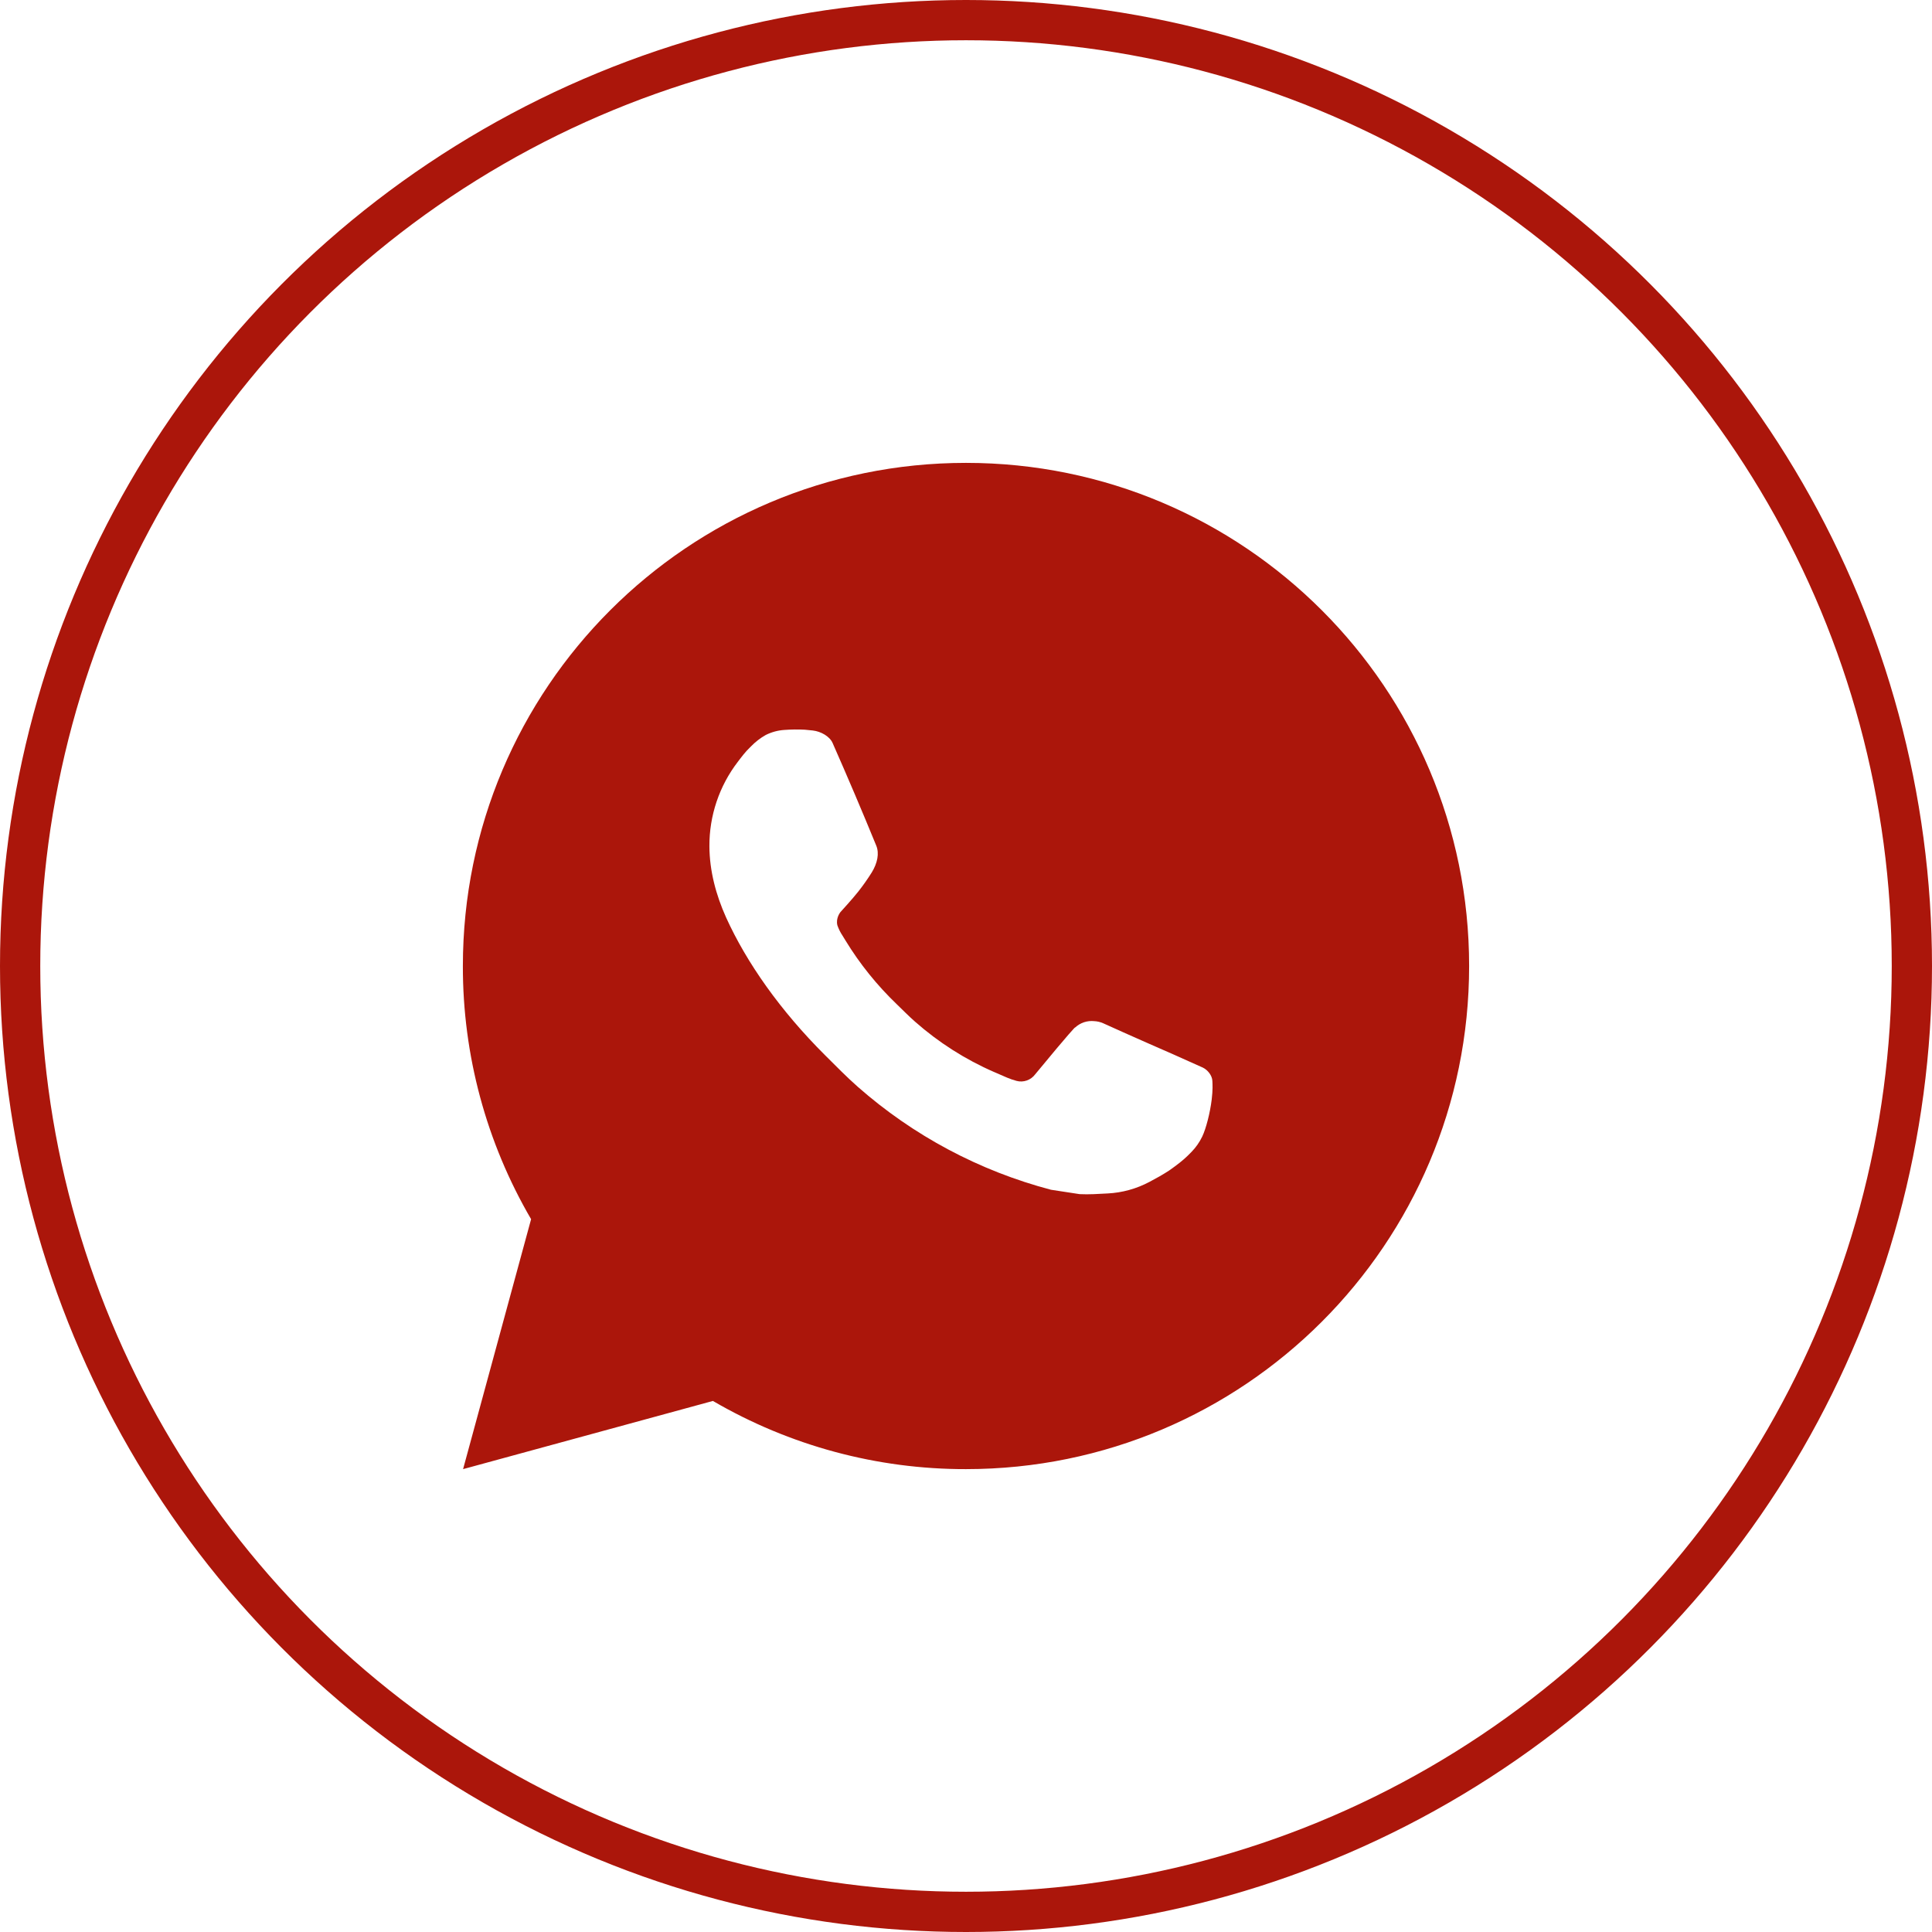
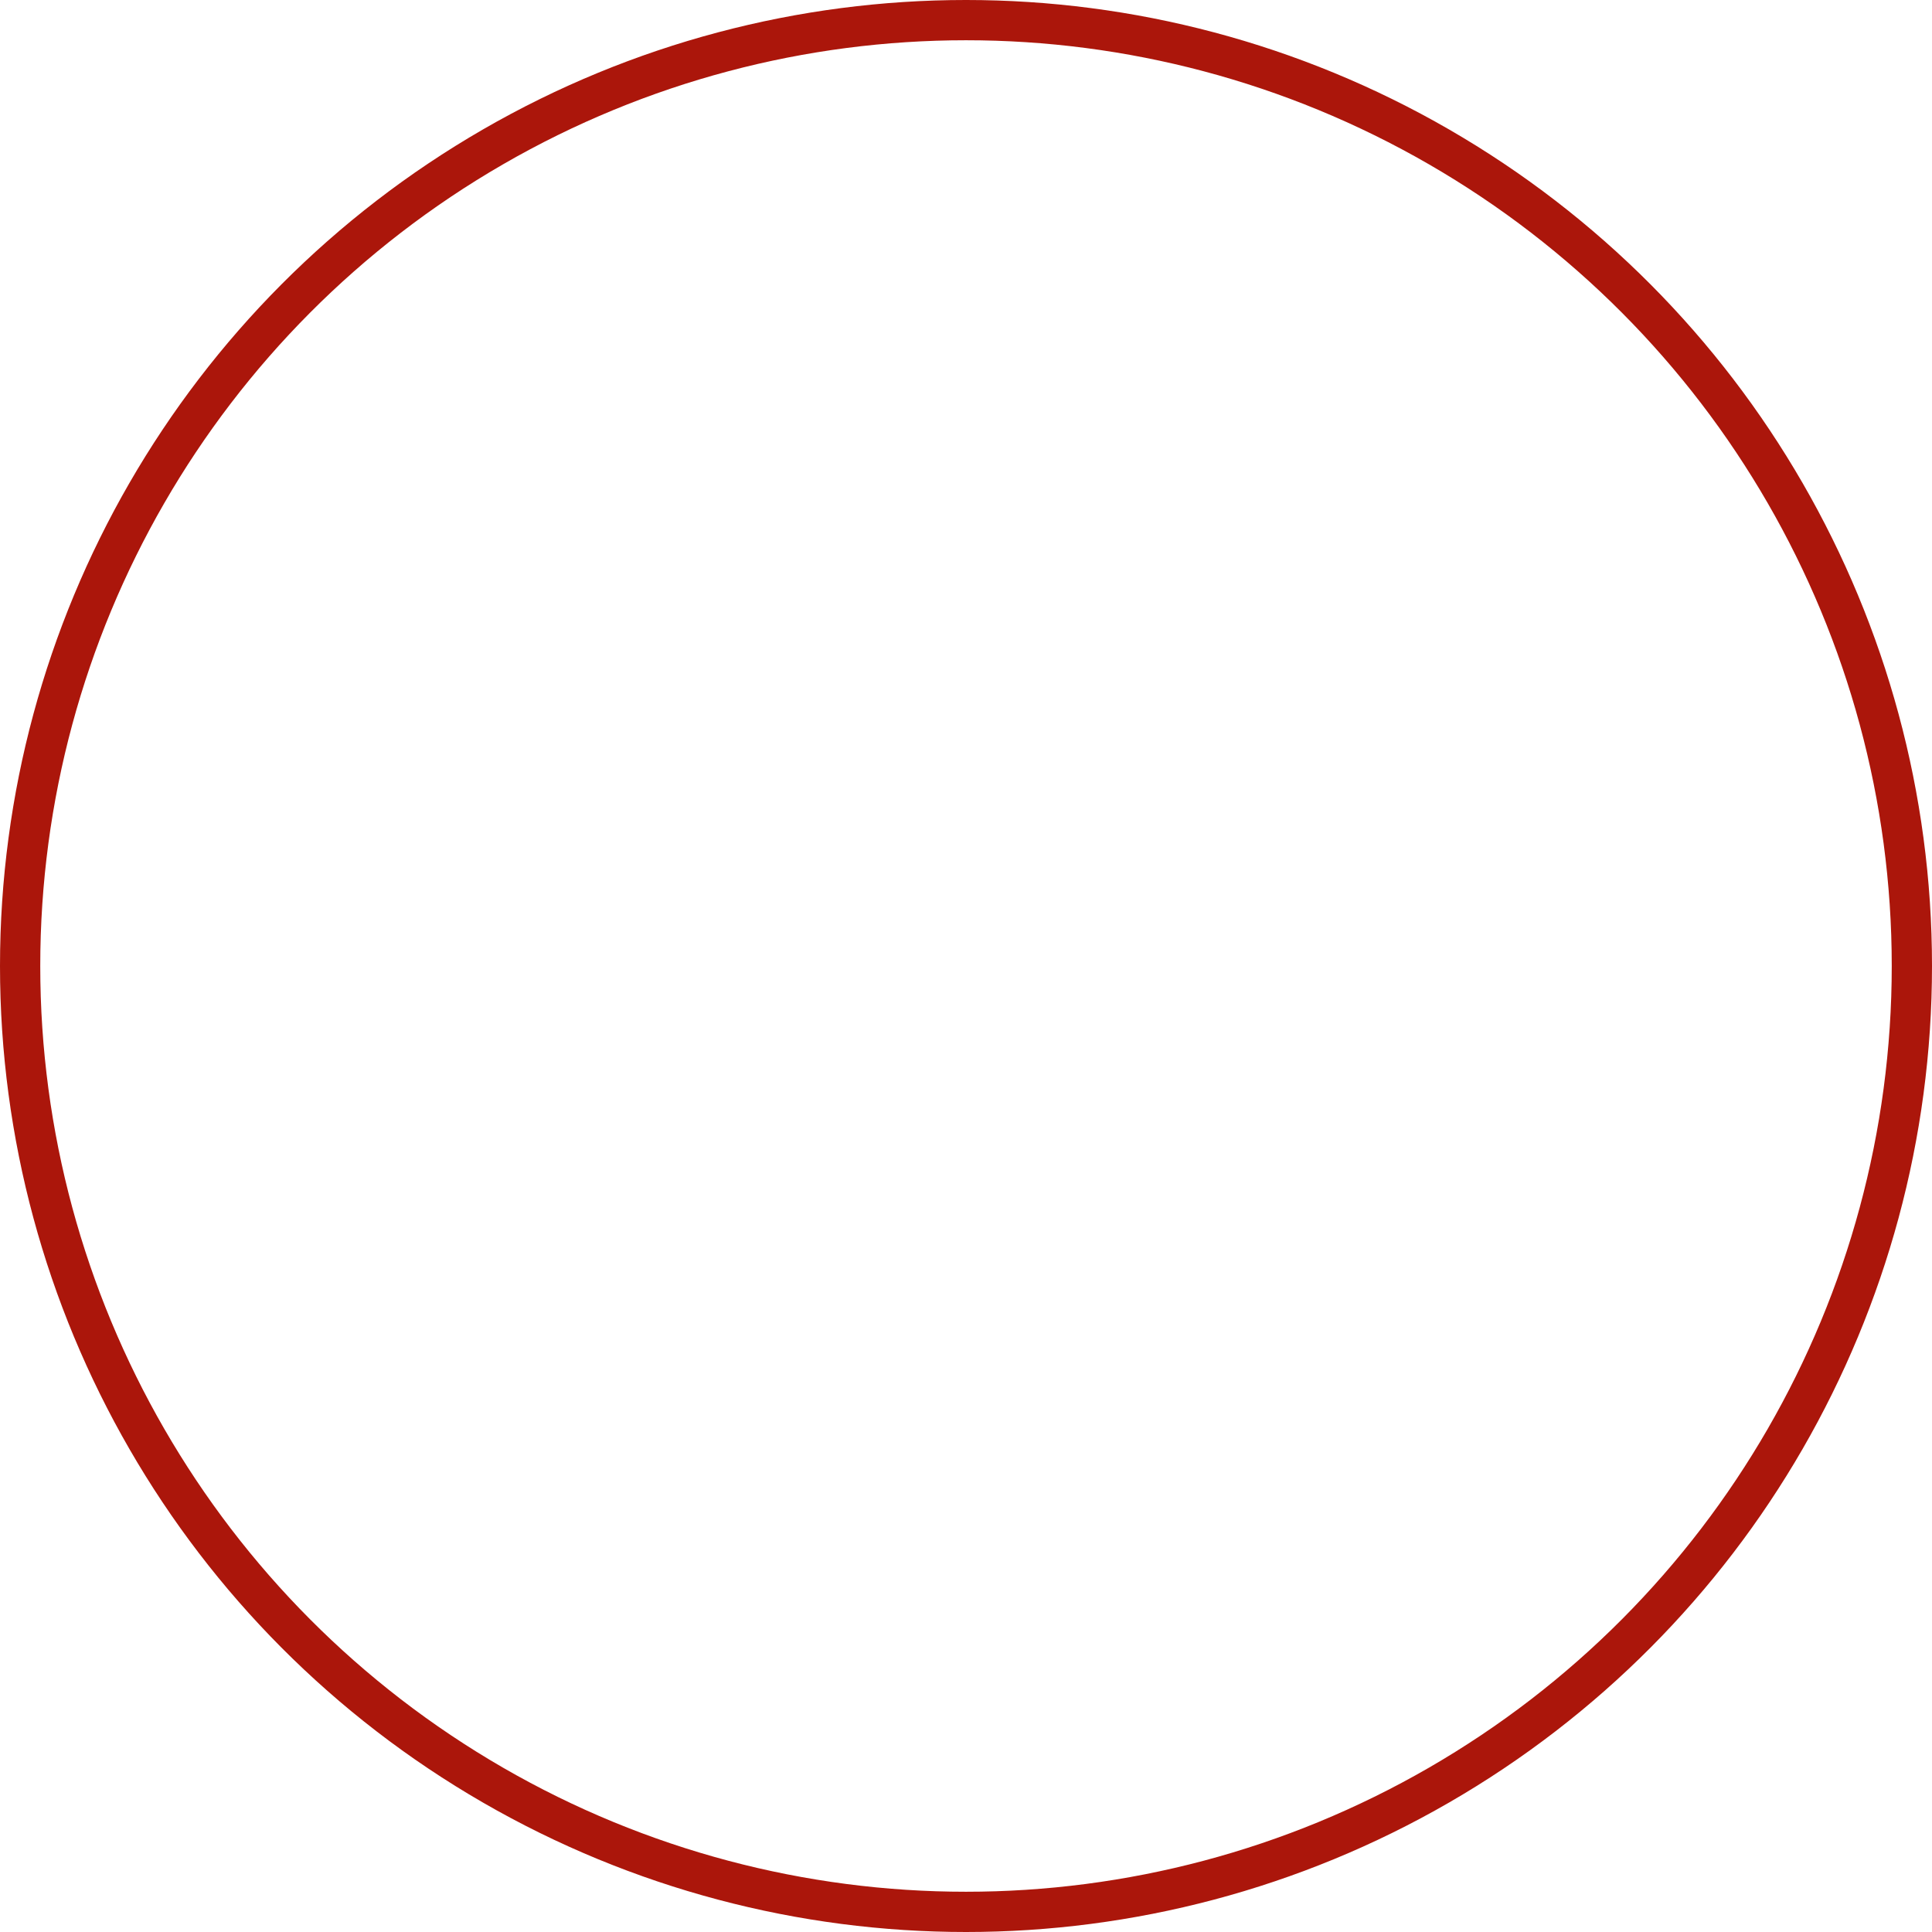
<svg xmlns="http://www.w3.org/2000/svg" width="48" height="48" viewBox="0 0 48 48" fill="none">
  <circle cx="24" cy="24" r="23.5" stroke="#AB160B" />
  <g clip-path="url(#clip0_116_466)">
    <path d="M11.505 36.5L13.195 30.29C12.081 28.381 11.496 26.21 11.5 24C11.5 17.096 17.096 11.5 24 11.5C30.904 11.5 36.5 17.096 36.5 24C36.5 30.904 30.904 36.5 24 36.5C21.791 36.504 19.621 35.919 17.712 34.806L11.505 36.5ZM19.489 18.135C19.327 18.145 19.17 18.188 19.025 18.26C18.889 18.337 18.766 18.433 18.657 18.545C18.508 18.686 18.422 18.809 18.331 18.927C17.869 19.529 17.621 20.267 17.625 21.025C17.628 21.637 17.788 22.234 18.038 22.791C18.549 23.919 19.39 25.113 20.501 26.219C20.769 26.485 21.03 26.753 21.311 27.001C22.691 28.216 24.334 29.091 26.111 29.559L26.823 29.668C27.054 29.68 27.285 29.663 27.517 29.651C27.882 29.633 28.237 29.534 28.559 29.363C28.766 29.253 28.864 29.198 29.038 29.087C29.038 29.087 29.091 29.052 29.194 28.975C29.363 28.85 29.466 28.761 29.606 28.615C29.71 28.508 29.8 28.381 29.869 28.238C29.966 28.034 30.064 27.645 30.104 27.321C30.134 27.074 30.125 26.939 30.121 26.855C30.116 26.721 30.005 26.582 29.884 26.524L29.156 26.198C29.156 26.198 28.069 25.724 27.405 25.421C27.335 25.391 27.26 25.373 27.184 25.37C27.098 25.361 27.012 25.371 26.93 25.398C26.849 25.426 26.774 25.47 26.711 25.529V25.526C26.705 25.526 26.621 25.598 25.718 26.692C25.666 26.762 25.594 26.815 25.512 26.844C25.43 26.873 25.342 26.877 25.258 26.855C25.176 26.833 25.096 26.806 25.019 26.773C24.864 26.707 24.81 26.683 24.704 26.636L24.698 26.634C23.982 26.322 23.32 25.9 22.735 25.384C22.578 25.246 22.431 25.096 22.281 24.951C21.79 24.48 21.361 23.948 21.006 23.366L20.933 23.247C20.88 23.168 20.837 23.082 20.805 22.991C20.758 22.808 20.881 22.66 20.881 22.66C20.881 22.66 21.185 22.328 21.326 22.148C21.444 21.998 21.554 21.842 21.655 21.681C21.802 21.444 21.849 21.2 21.771 21.011C21.421 20.156 21.059 19.305 20.686 18.46C20.613 18.293 20.394 18.172 20.195 18.149C20.128 18.141 20.06 18.134 19.992 18.129C19.825 18.12 19.656 18.123 19.489 18.135Z" fill="#AB160B" />
  </g>
  <defs>
    <clipPath id="clip0_116_466">
-       <rect width="30" height="30" fill="white" transform="translate(9 9)" />
-     </clipPath>
+       </clipPath>
  </defs>
</svg>